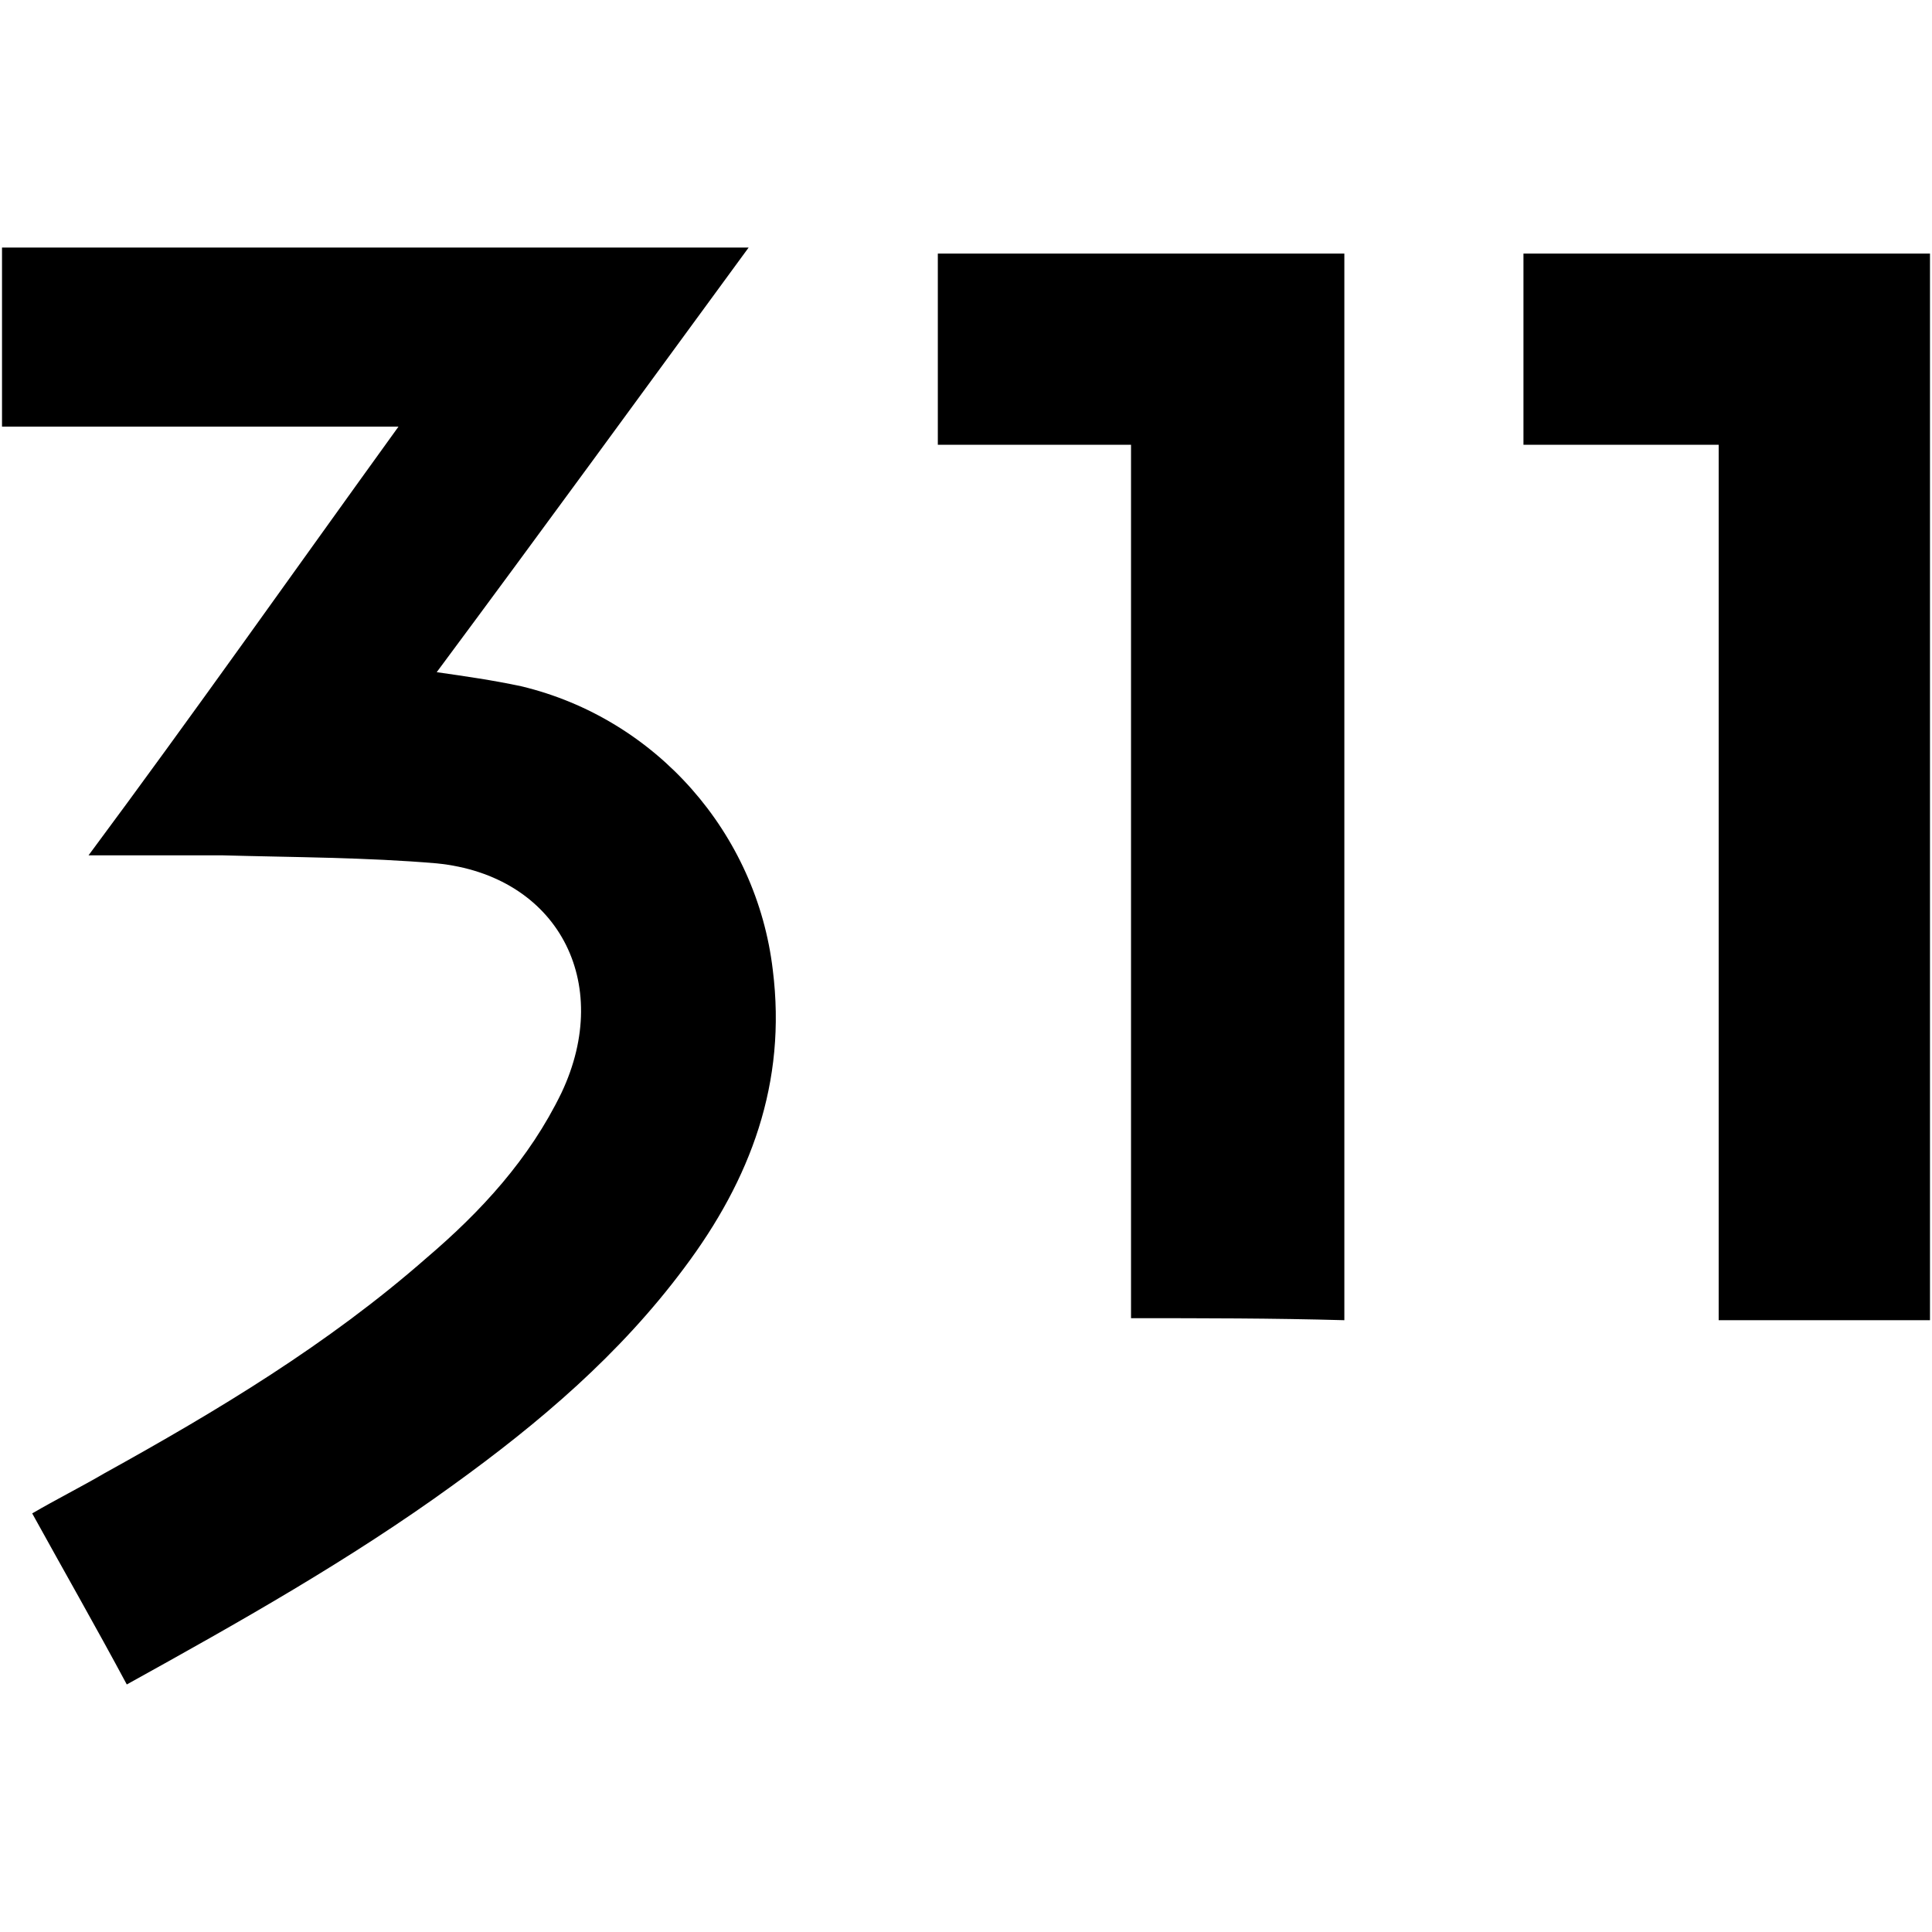
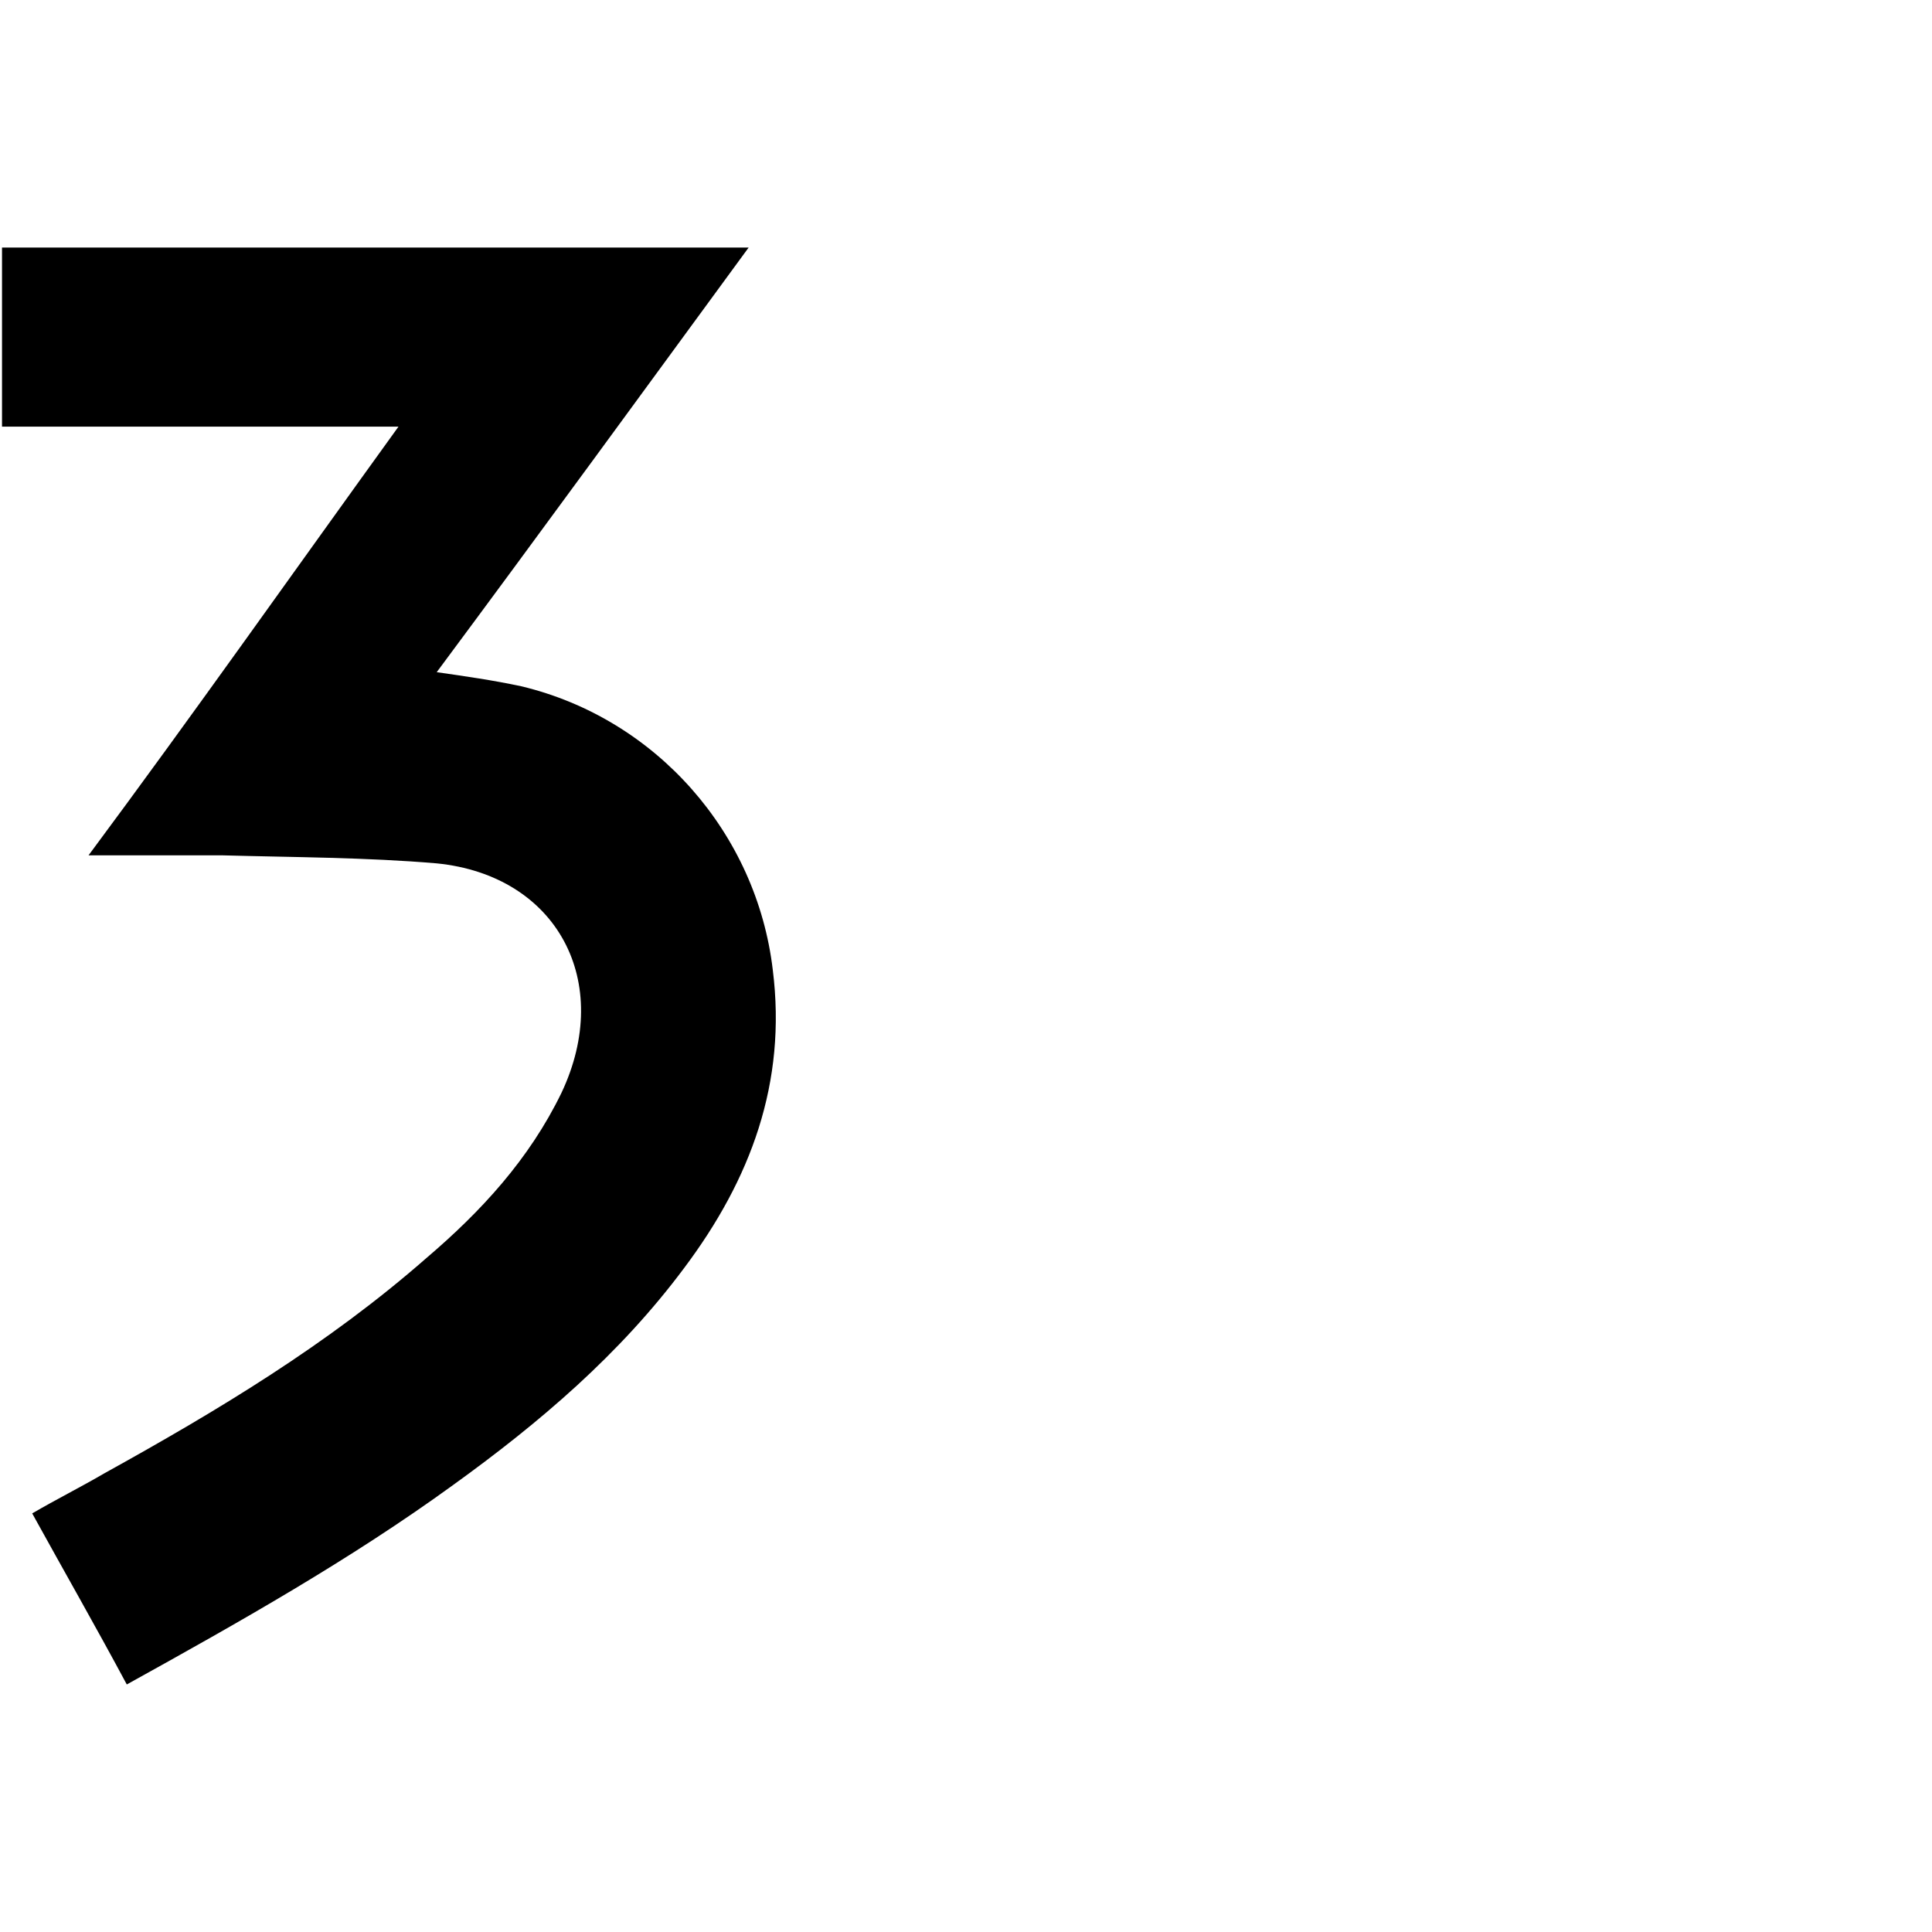
<svg xmlns="http://www.w3.org/2000/svg" version="1.1" id="Слой_1" x="0px" y="0px" viewBox="0 0 96 96" style="enable-background:new 0 0 96 96;" xml:space="preserve">
  <g>
    <path d="M19.8,21.2c-6.7,0-13.2,0-19.7,0c0-3,0-5.9,0-8.9c12.3,0,24.6,0,37.1,0C32,19.4,26.9,26.4,21.7,33.4   c1.4,0.2,2.8,0.4,4.2,0.7c6.7,1.6,11.7,7.3,12.5,14.1c0.7,5.6-1.1,10.4-4.4,14.8c-3.2,4.3-7.2,7.7-11.5,10.8   c-5.1,3.7-10.6,6.8-16.2,9.9c-1.5-2.8-3.1-5.6-4.7-8.5c1.2-0.7,2.4-1.3,3.6-2c5.6-3.1,11.1-6.4,16-10.7c2.7-2.3,5.1-4.9,6.7-8.2   c2.6-5.5-0.2-10.8-6.2-11.4c-3.5-0.3-7.1-0.3-10.7-0.4c-2.1,0-4.2,0-6.6,0C9.6,35.5,14.6,28.4,19.8,21.2z" />
-     <path d="M56.2,65.5c0-14.5,0-28.9,0-43.4c-3.2,0-6.4,0-9.6,0c0-3.2,0-6.4,0-9.5c6.7,0,13.4,0,20.2,0c0,17.7,0,35.3,0,53   C63.2,65.5,59.8,65.5,56.2,65.5z" />
-     <path d="M85.4,22.1c-3.3,0-6.5,0-9.7,0c0-3.2,0-6.3,0-9.5c6.7,0,13.4,0,20.2,0c0,17.6,0,35.3,0,53c-3.5,0-6.9,0-10.5,0   C85.4,51.1,85.4,36.6,85.4,22.1z" />
  </g>
</svg>